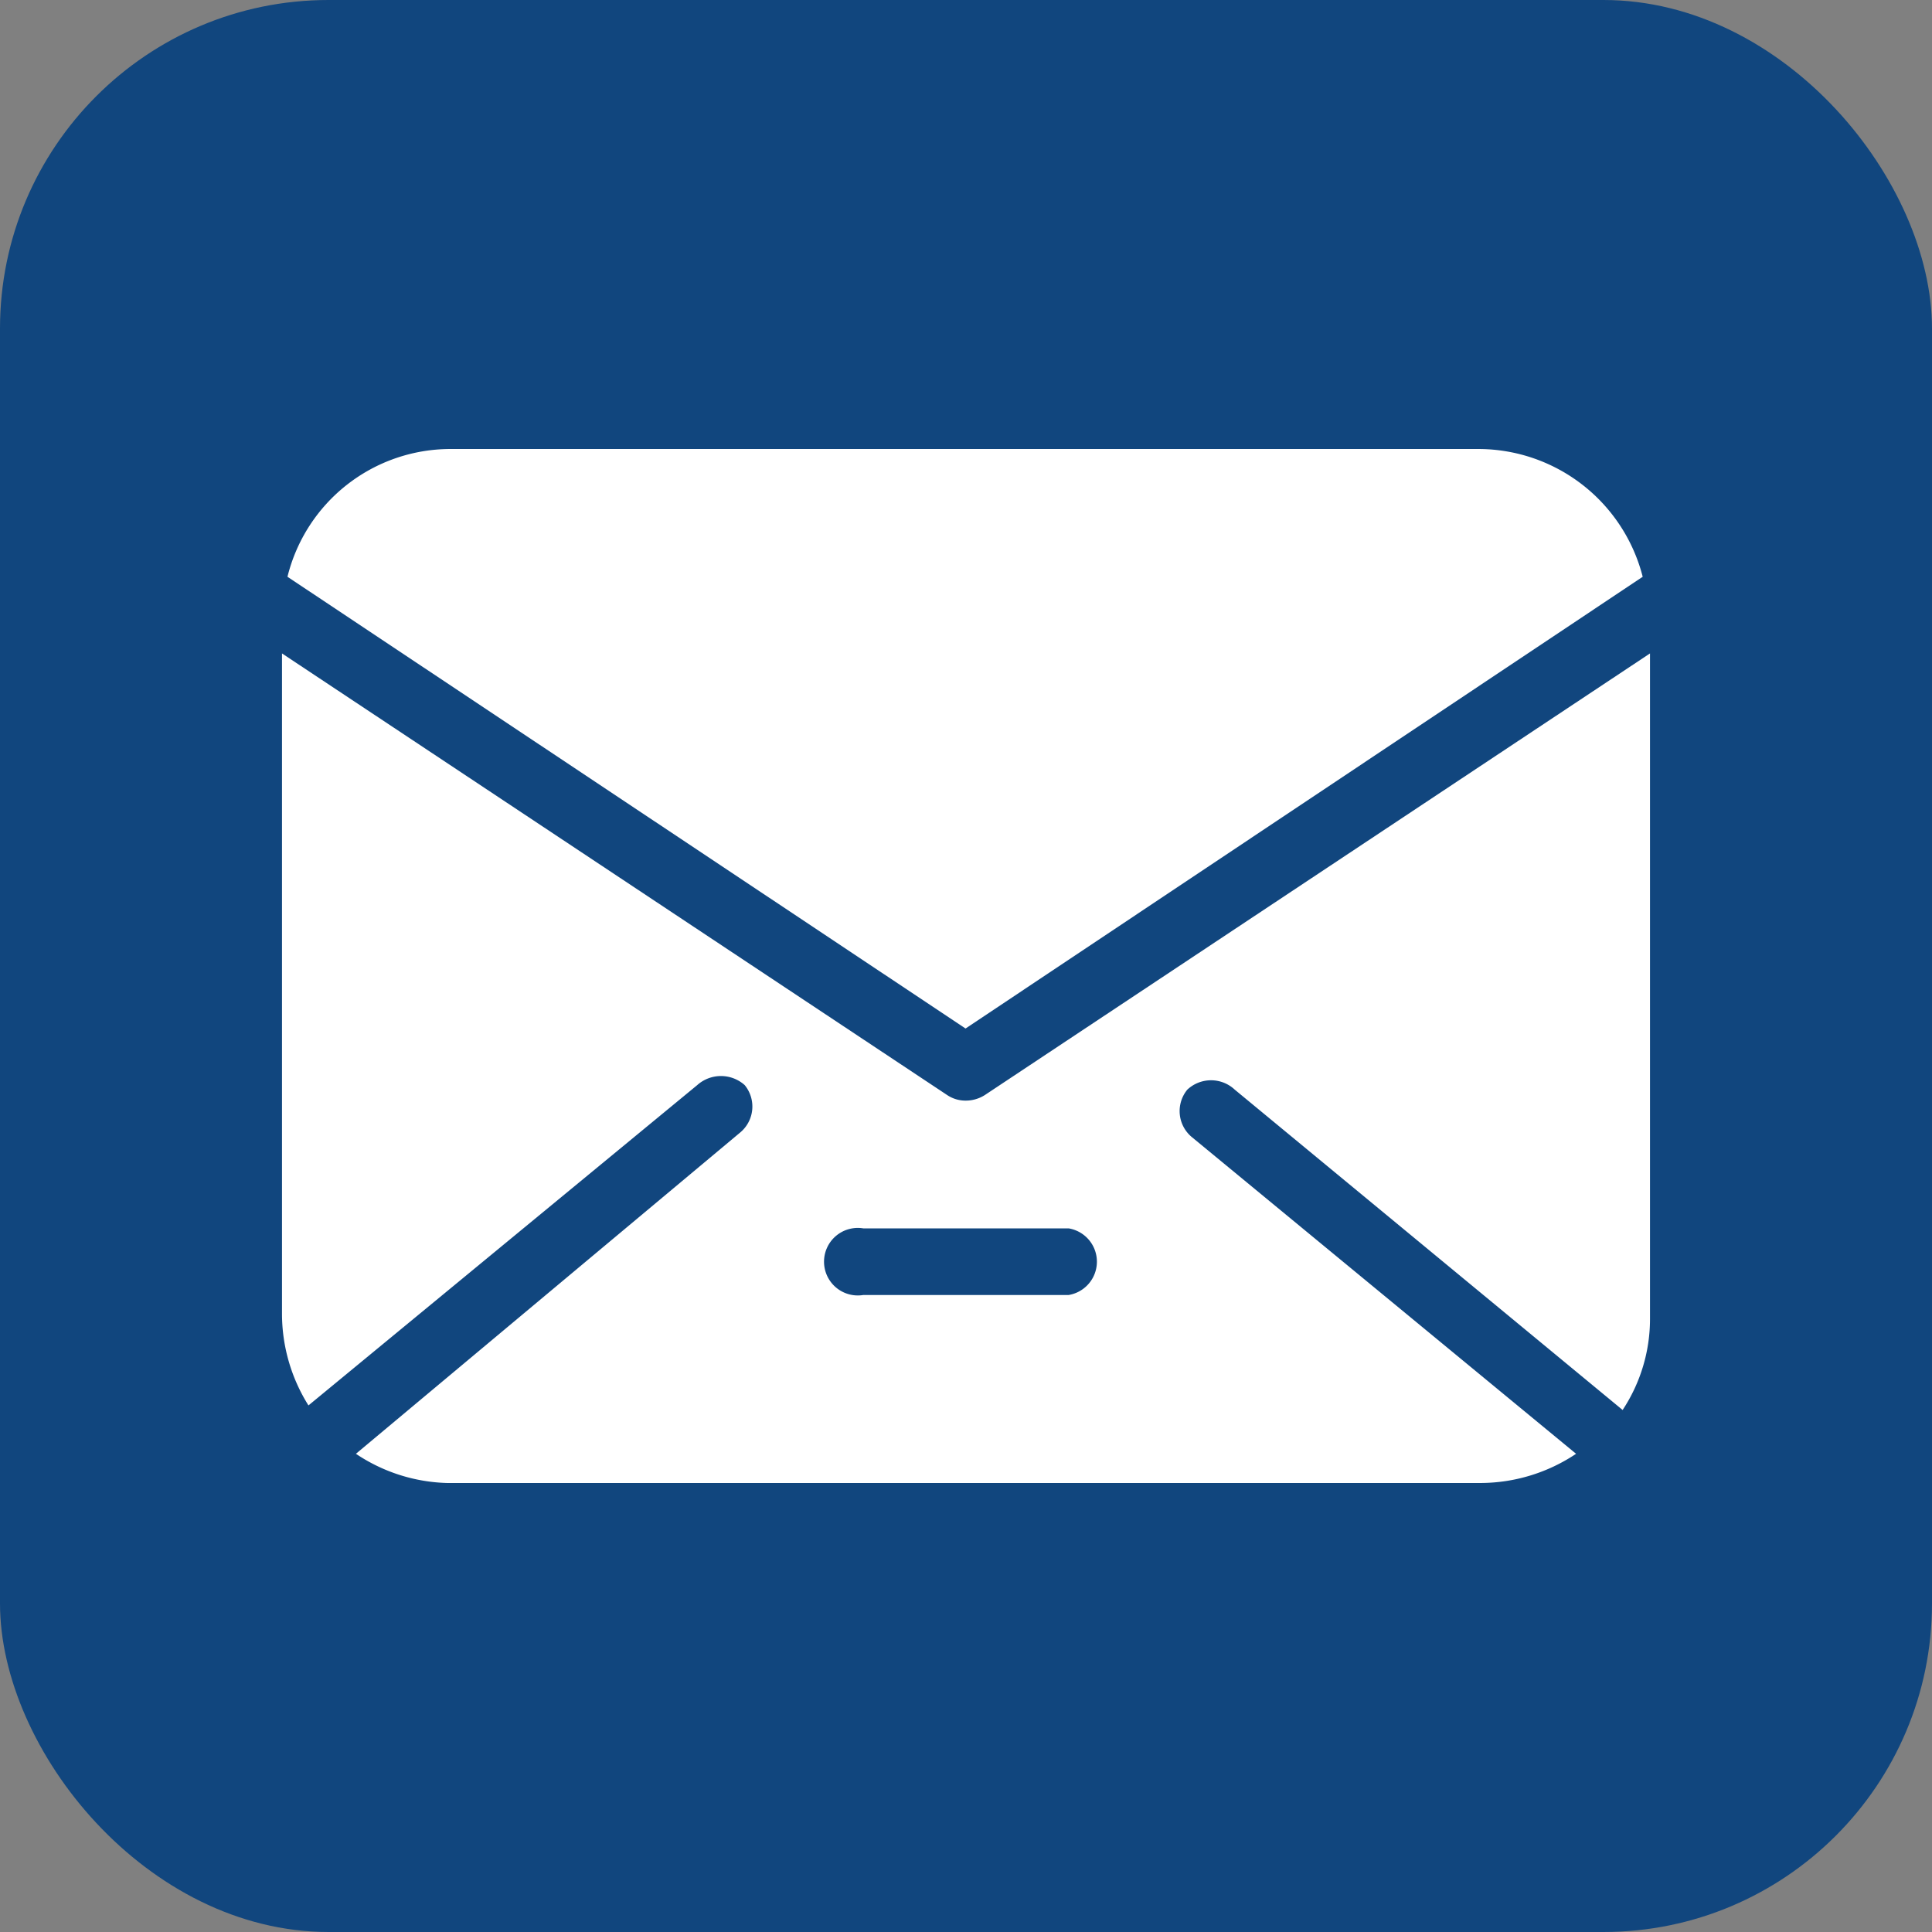
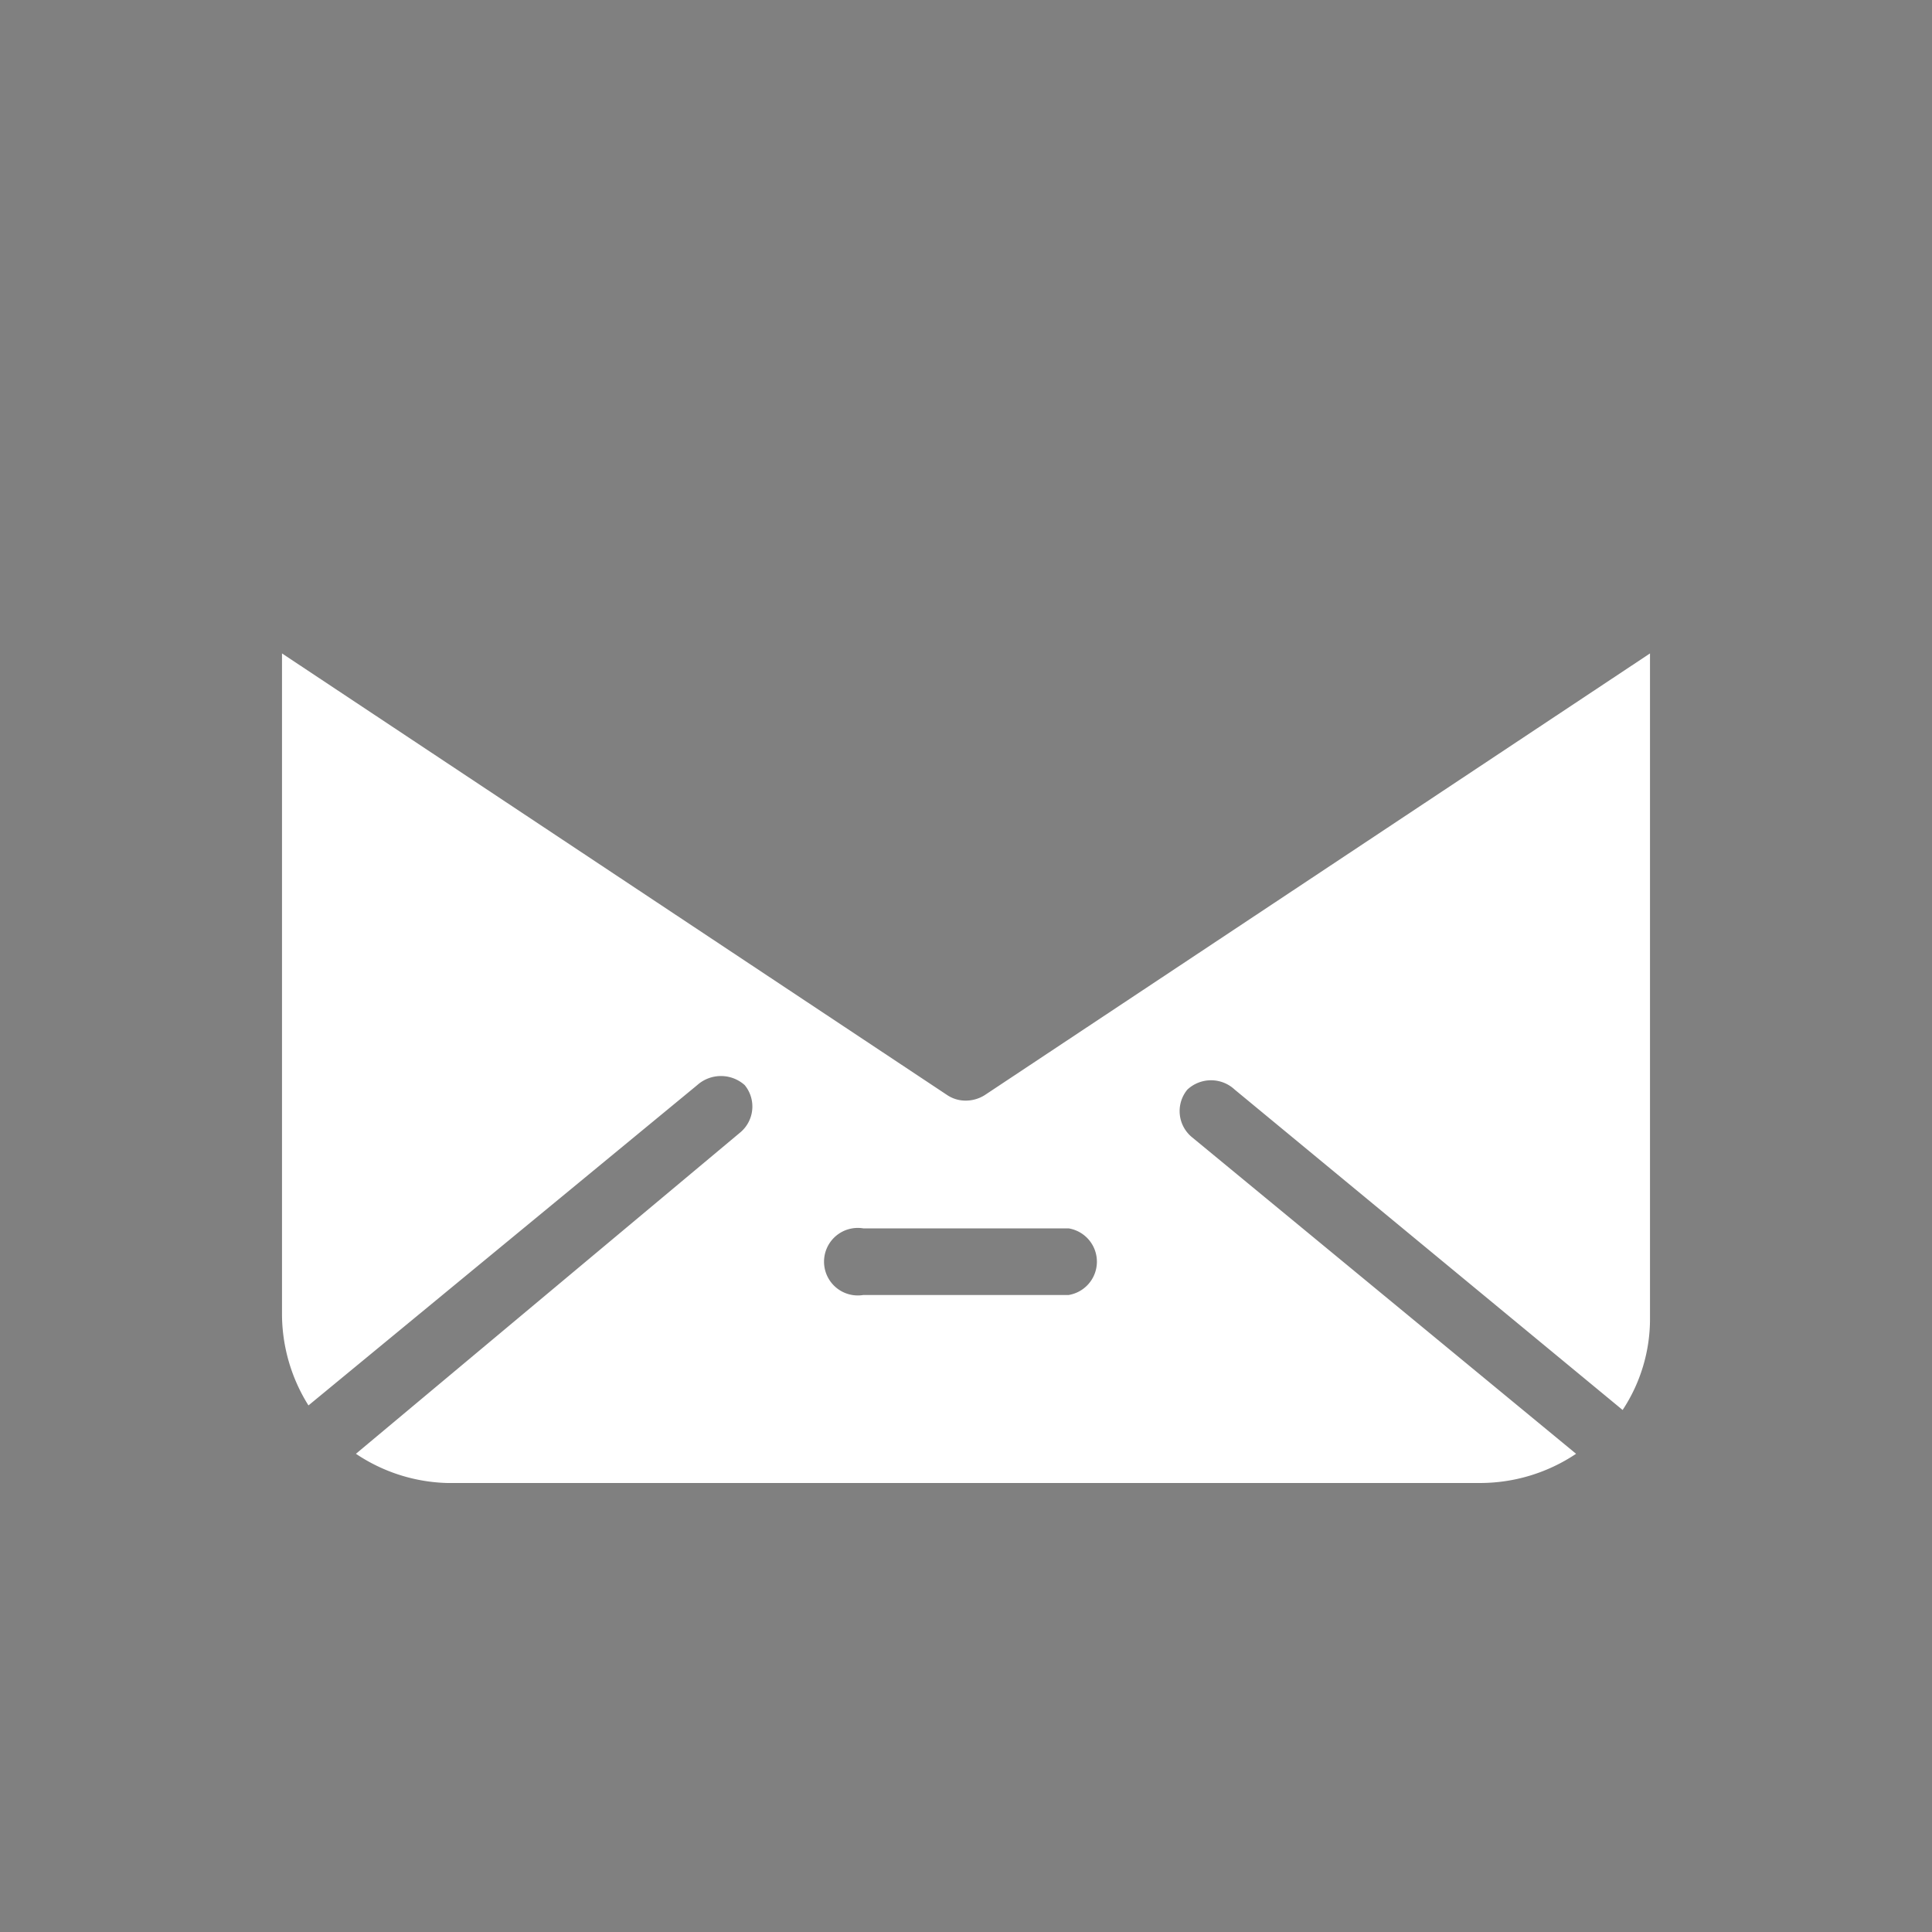
<svg xmlns="http://www.w3.org/2000/svg" viewBox="0 0 21.17 21.17">
  <rect x="0" y="0" width="21.17" height="21.17" fill="#808080" stroke="none" />
  <defs>
    <style>.cls-1{fill:#11467e;}.cls-2{fill:#fff;}</style>
  </defs>
  <g id="Ebene_2" data-name="Ebene 2">
    <g id="Ebene_1-2" data-name="Ebene 1">
      <g id="checkbox">
-         <rect class="cls-1" width="21.17" height="21.17" rx="3.6" />
-         <path class="cls-2" d="M18,6.32a1.86,1.86,0,0,0-1.8-1.4H4.94a1.84,1.84,0,0,0-1.79,1.4l7.43,4.95Z" />
        <path class="cls-2" d="M10.79,12a.39.39,0,0,1-.21.06.36.36,0,0,1-.2-.06L3.09,7.16V14.4a1.89,1.89,0,0,0,.29,1l4.26-3.51a.39.39,0,0,1,.52,0,.37.37,0,0,1-.05.52L3.9,15.93a1.88,1.88,0,0,0,1,.32H16.22a1.89,1.89,0,0,0,1.05-.32l-4.21-3.47a.37.37,0,0,1-.05-.52.38.38,0,0,1,.52,0l4.25,3.51a1.81,1.81,0,0,0,.3-1V7.16Zm.92,2.19H9.46a.37.37,0,1,1,0-.73h2.25a.37.37,0,0,1,0,.73Z" />
      </g>
    </g>
  </g>
</svg>